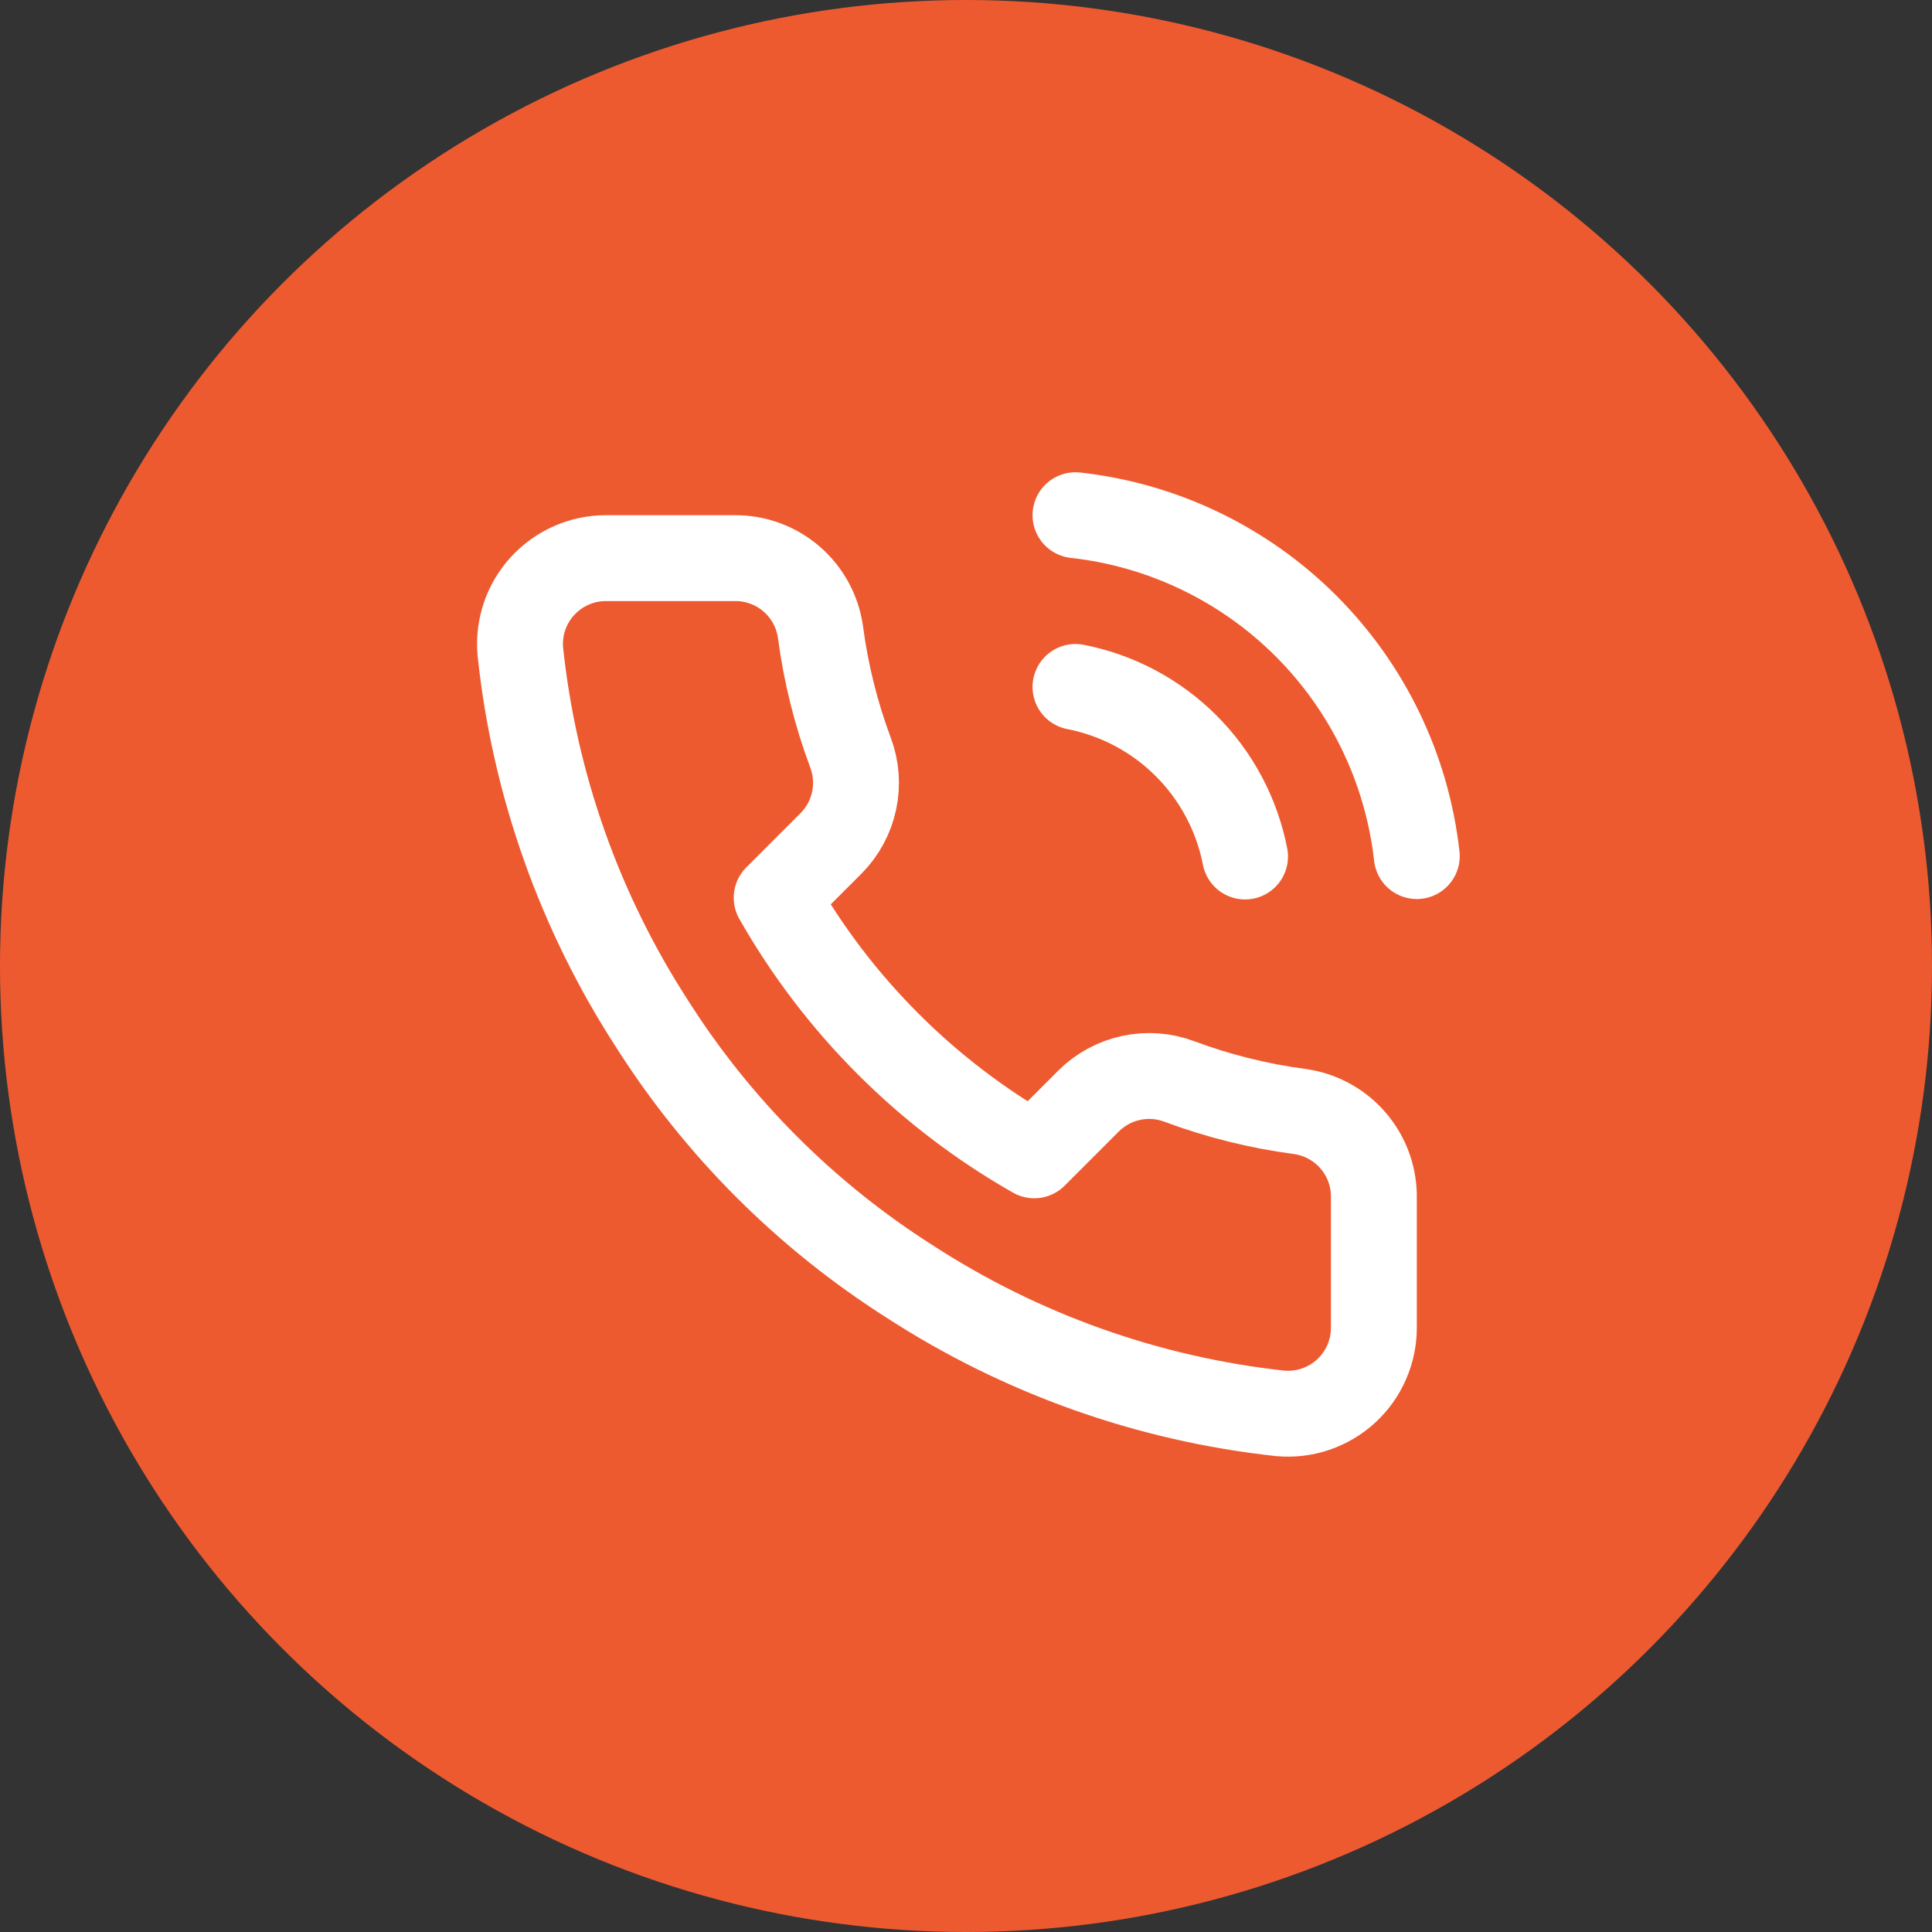
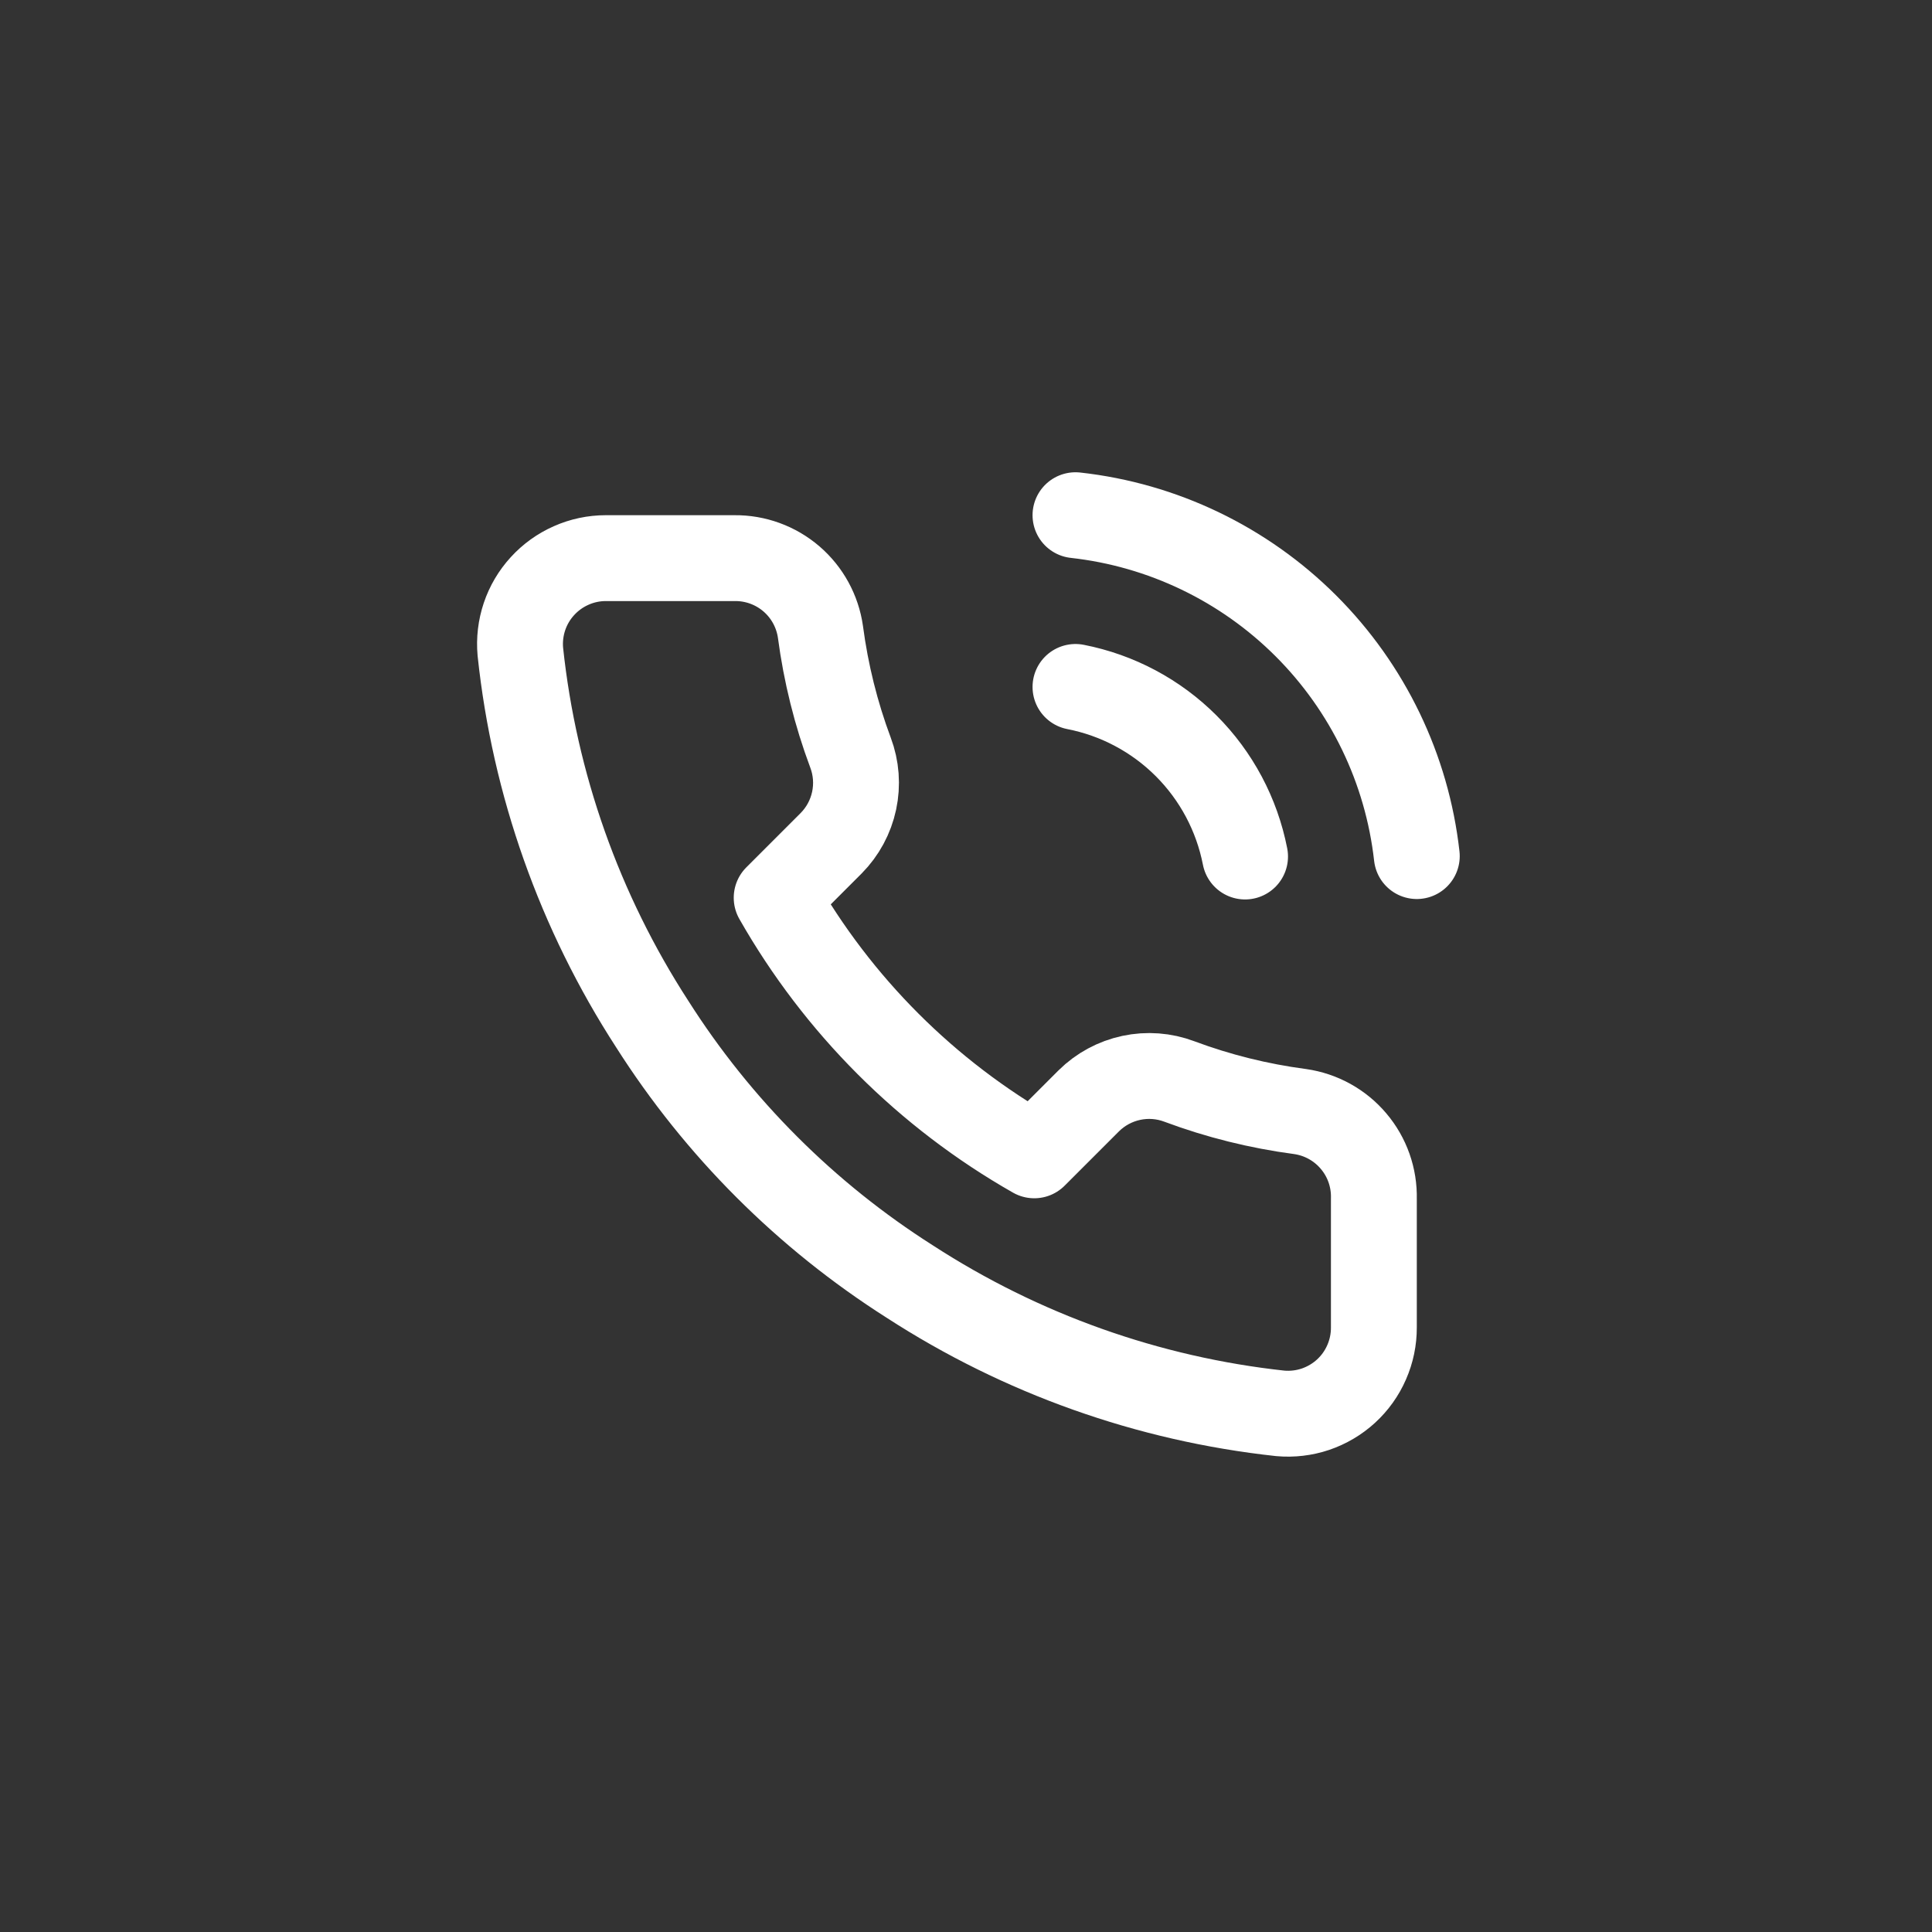
<svg xmlns="http://www.w3.org/2000/svg" width="45" height="45" viewBox="0 0 45 45" fill="none">
  <rect x="0" y="0" width="45" height="45" fill="#333333" stroke="none" />
-   <circle cx="22.5" cy="22.5" r="22.5" fill="#EE5A30" />
  <path d="M25.05 16C26.027 16.191 26.924 16.668 27.628 17.372C28.332 18.076 28.809 18.973 29 19.95M25.05 12C27.079 12.225 28.971 13.134 30.416 14.577C31.861 16.02 32.772 17.911 33 19.94M32 27.92V30.92C32.001 31.198 31.944 31.474 31.832 31.729C31.721 31.985 31.557 32.214 31.352 32.402C31.147 32.59 30.904 32.733 30.641 32.823C30.377 32.912 30.097 32.945 29.82 32.92C26.743 32.586 23.787 31.534 21.19 29.85C18.774 28.315 16.725 26.266 15.19 23.85C13.5 21.241 12.448 18.271 12.12 15.18C12.095 14.903 12.128 14.625 12.216 14.362C12.305 14.098 12.447 13.857 12.635 13.652C12.822 13.447 13.05 13.283 13.304 13.171C13.558 13.058 13.832 13 14.11 13H17.11C17.595 12.995 18.066 13.167 18.434 13.483C18.802 13.8 19.042 14.239 19.11 14.72C19.237 15.68 19.471 16.623 19.81 17.53C19.945 17.888 19.974 18.277 19.894 18.651C19.814 19.025 19.629 19.368 19.36 19.64L18.09 20.91C19.514 23.413 21.586 25.486 24.09 26.91L25.36 25.64C25.632 25.371 25.975 25.186 26.349 25.106C26.723 25.026 27.112 25.055 27.47 25.19C28.377 25.529 29.32 25.763 30.28 25.89C30.766 25.959 31.209 26.203 31.526 26.578C31.844 26.952 32.012 27.43 32 27.92Z" stroke="white" stroke-width="2" stroke-linecap="round" stroke-linejoin="round" />
</svg>